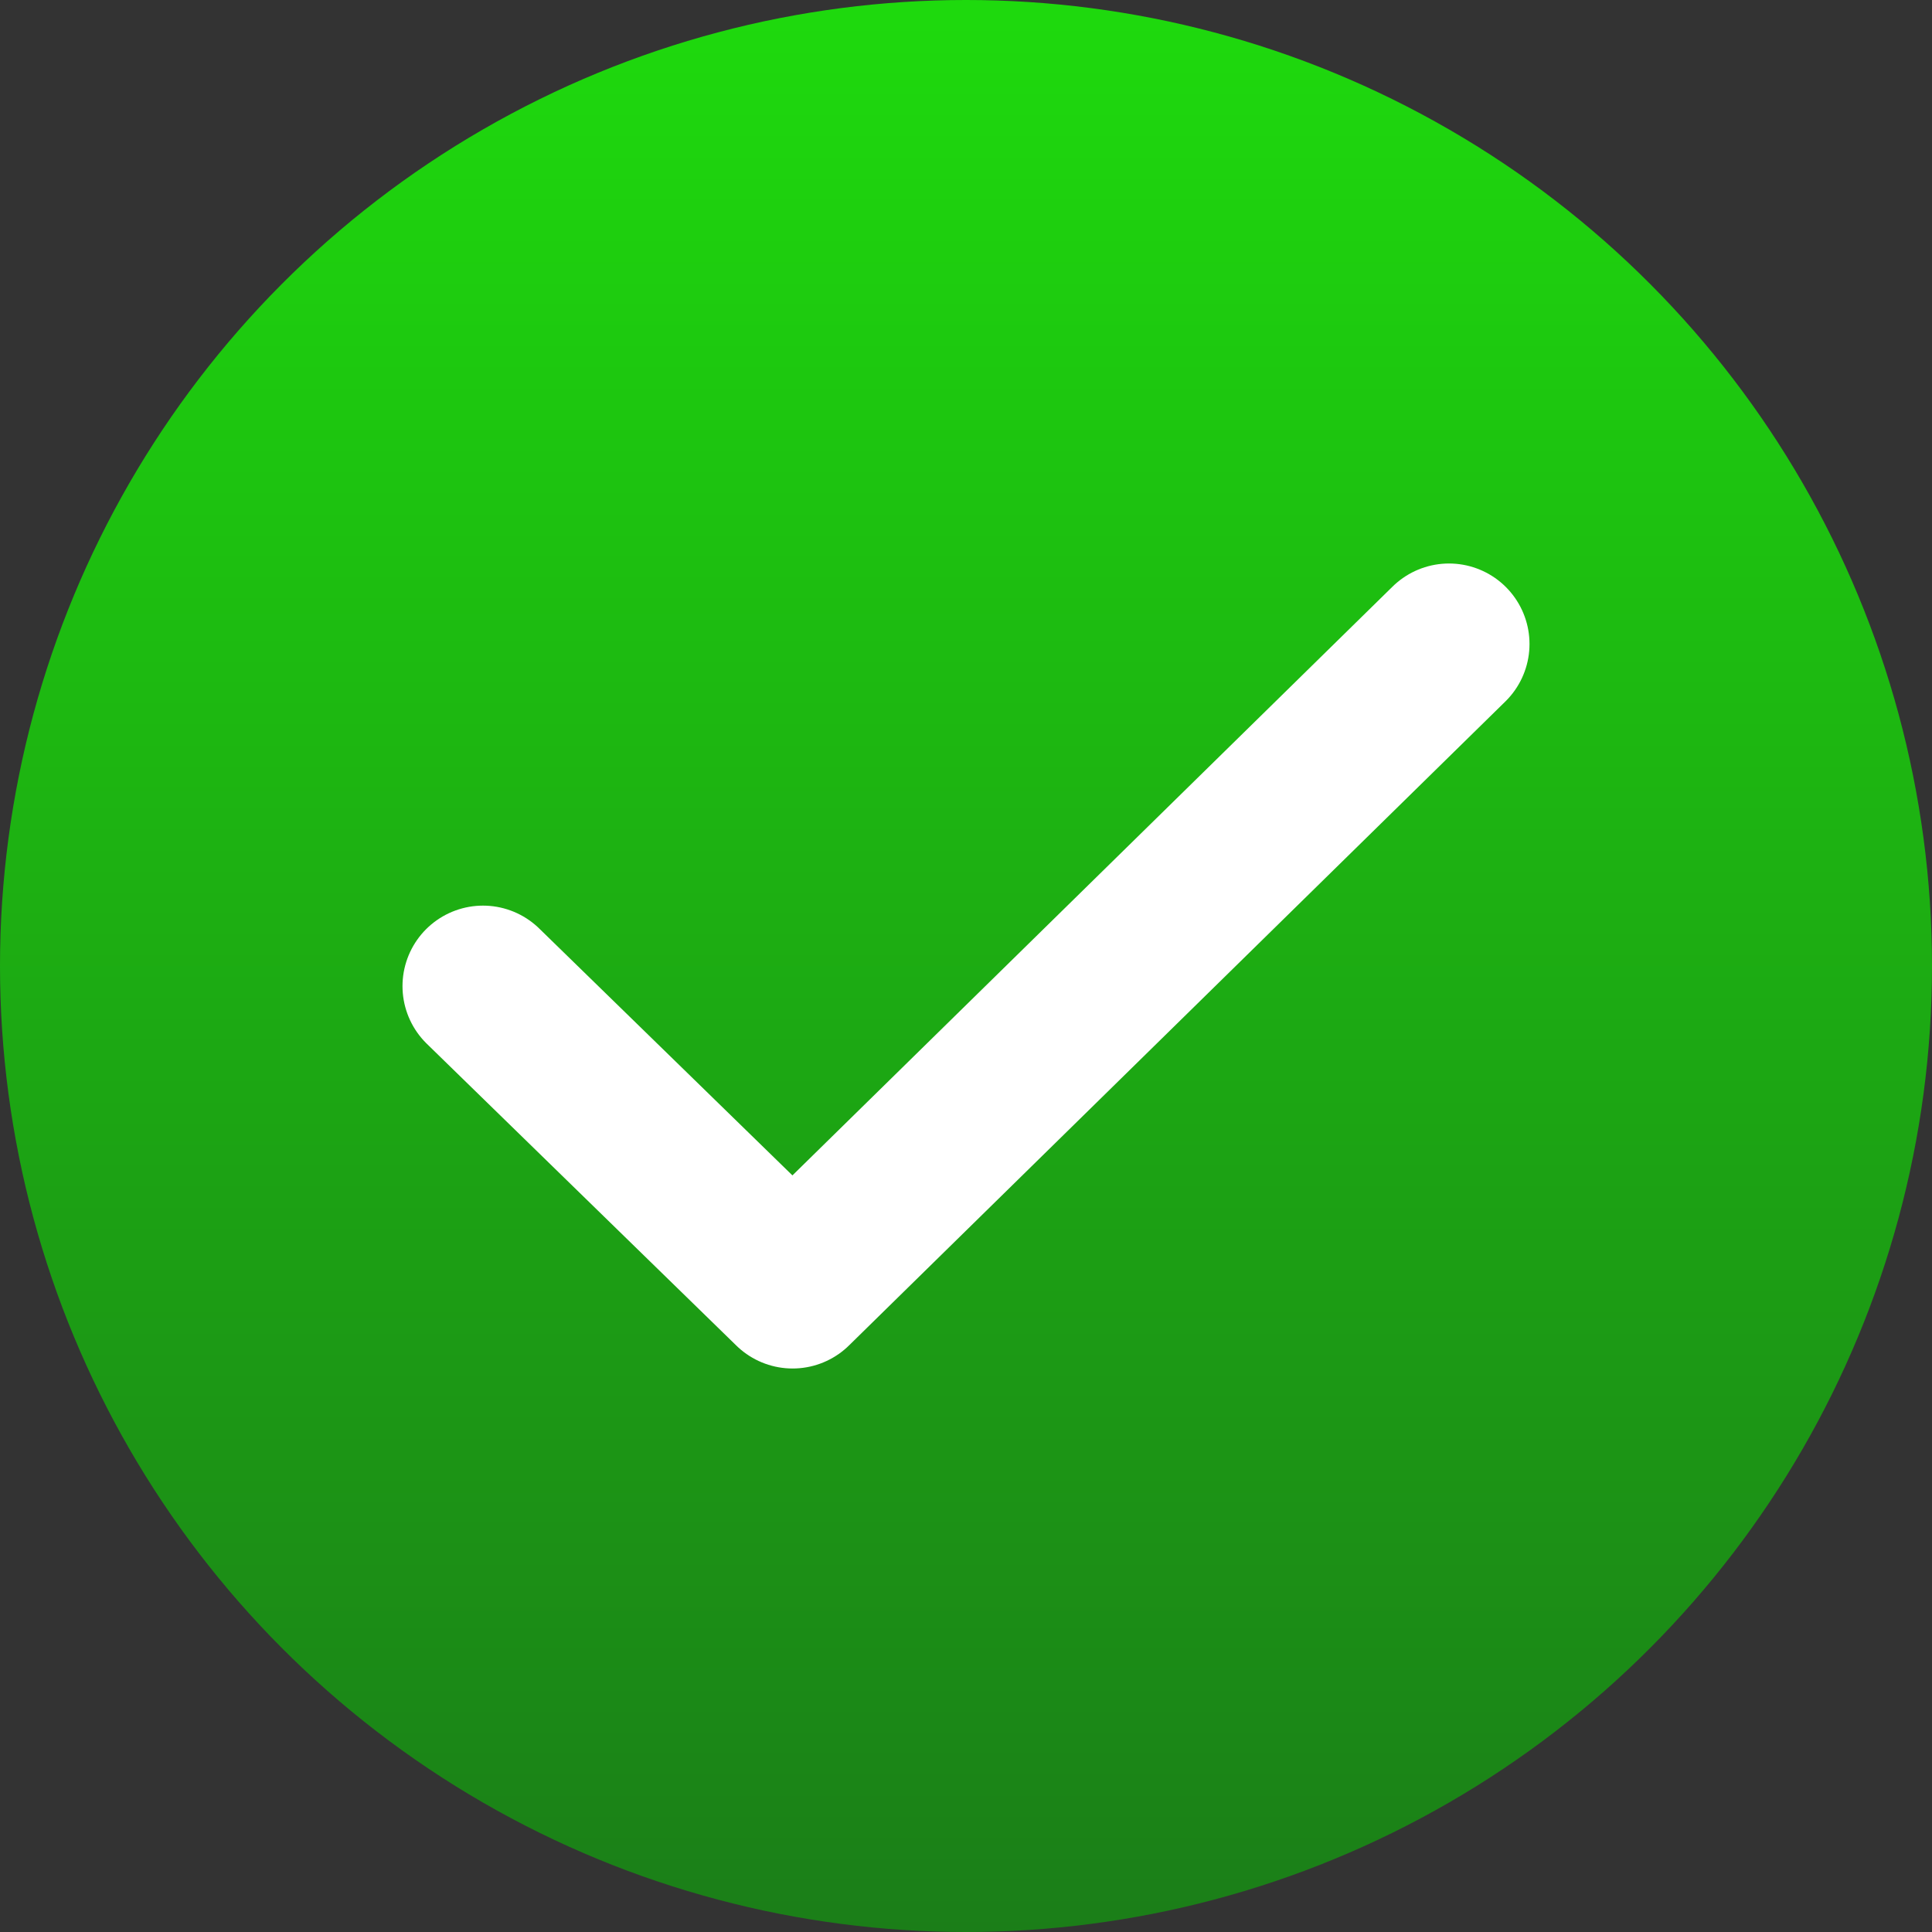
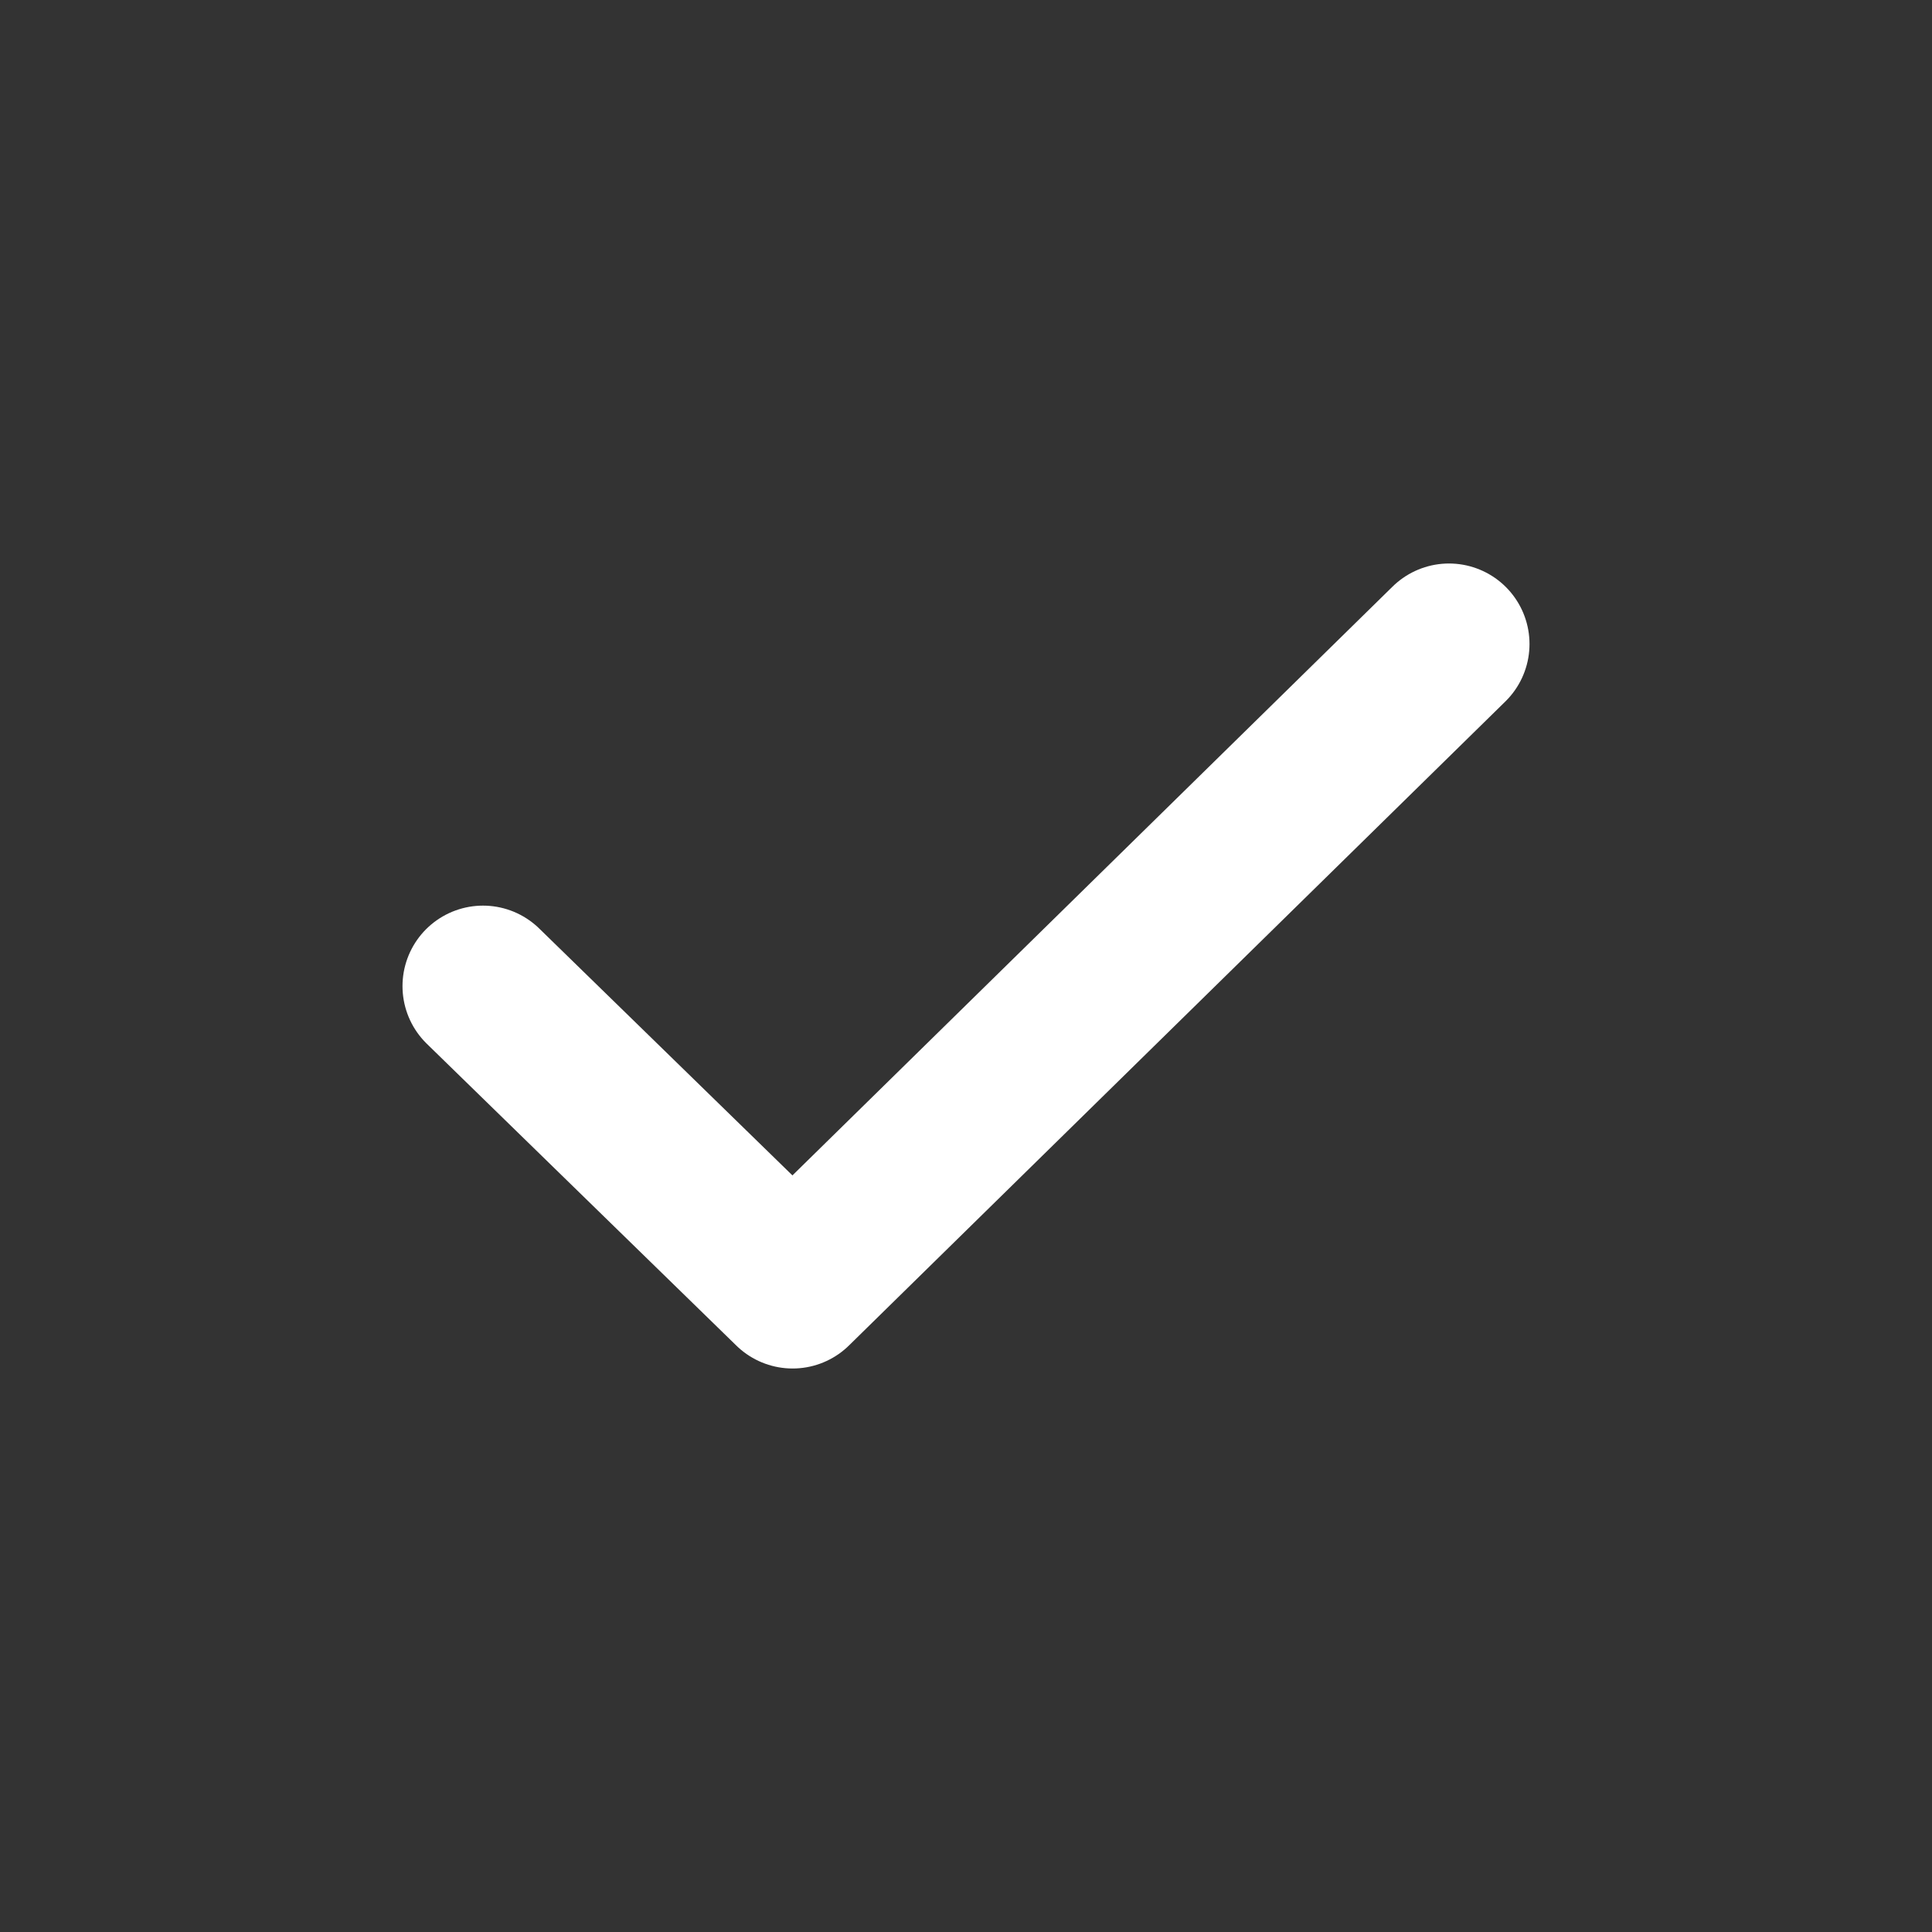
<svg xmlns="http://www.w3.org/2000/svg" width="24" height="24" viewBox="0 0 24 24" fill="none">
  <rect x="0" y="0" width="24" height="24" fill="#333333" stroke="none" />
-   <circle cx="12" cy="12" r="12" fill="url(#paint0_linear_3754_5971)" />
  <path d="M6 12.25L9.846 16L18 8" stroke="white" stroke-width="2" stroke-linecap="round" stroke-linejoin="round" />
  <defs>
    <linearGradient id="paint0_linear_3754_5971" x1="12" y1="0" x2="12" y2="24" gradientUnits="userSpaceOnUse">
      <stop stop-color="#1EDA0D" />
      <stop offset="1" stop-color="#1B7E18" />
    </linearGradient>
  </defs>
</svg>